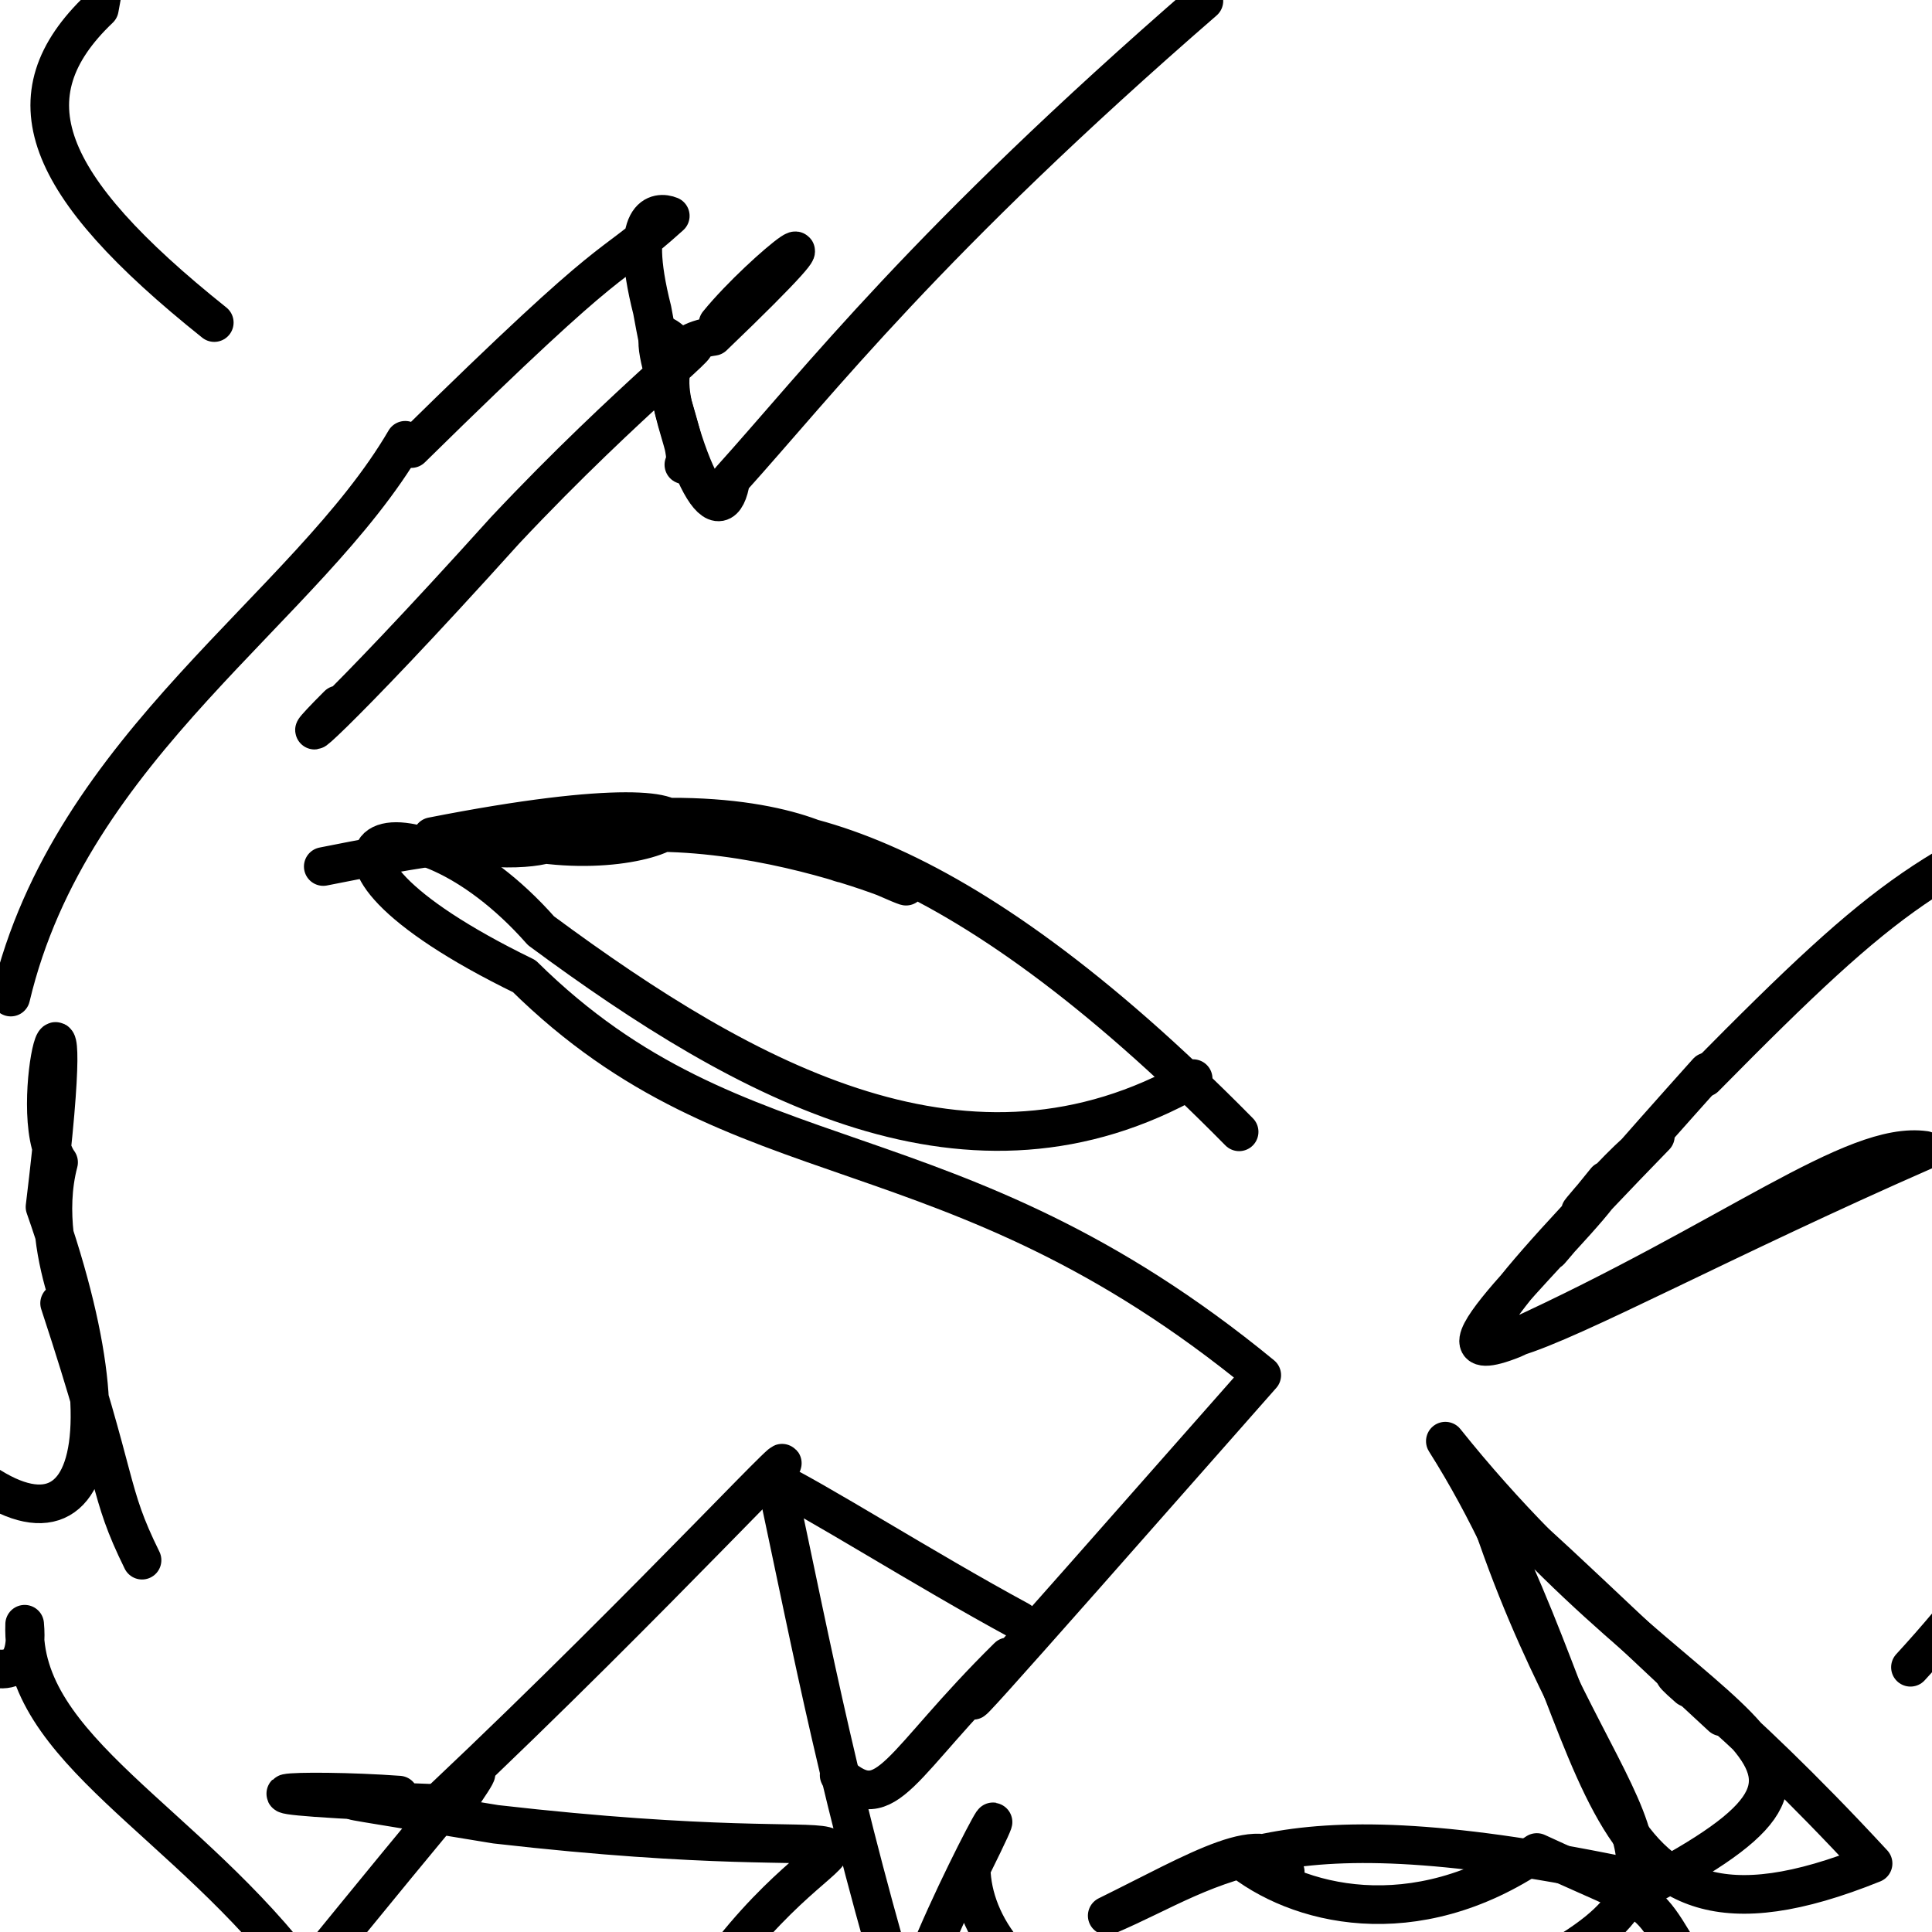
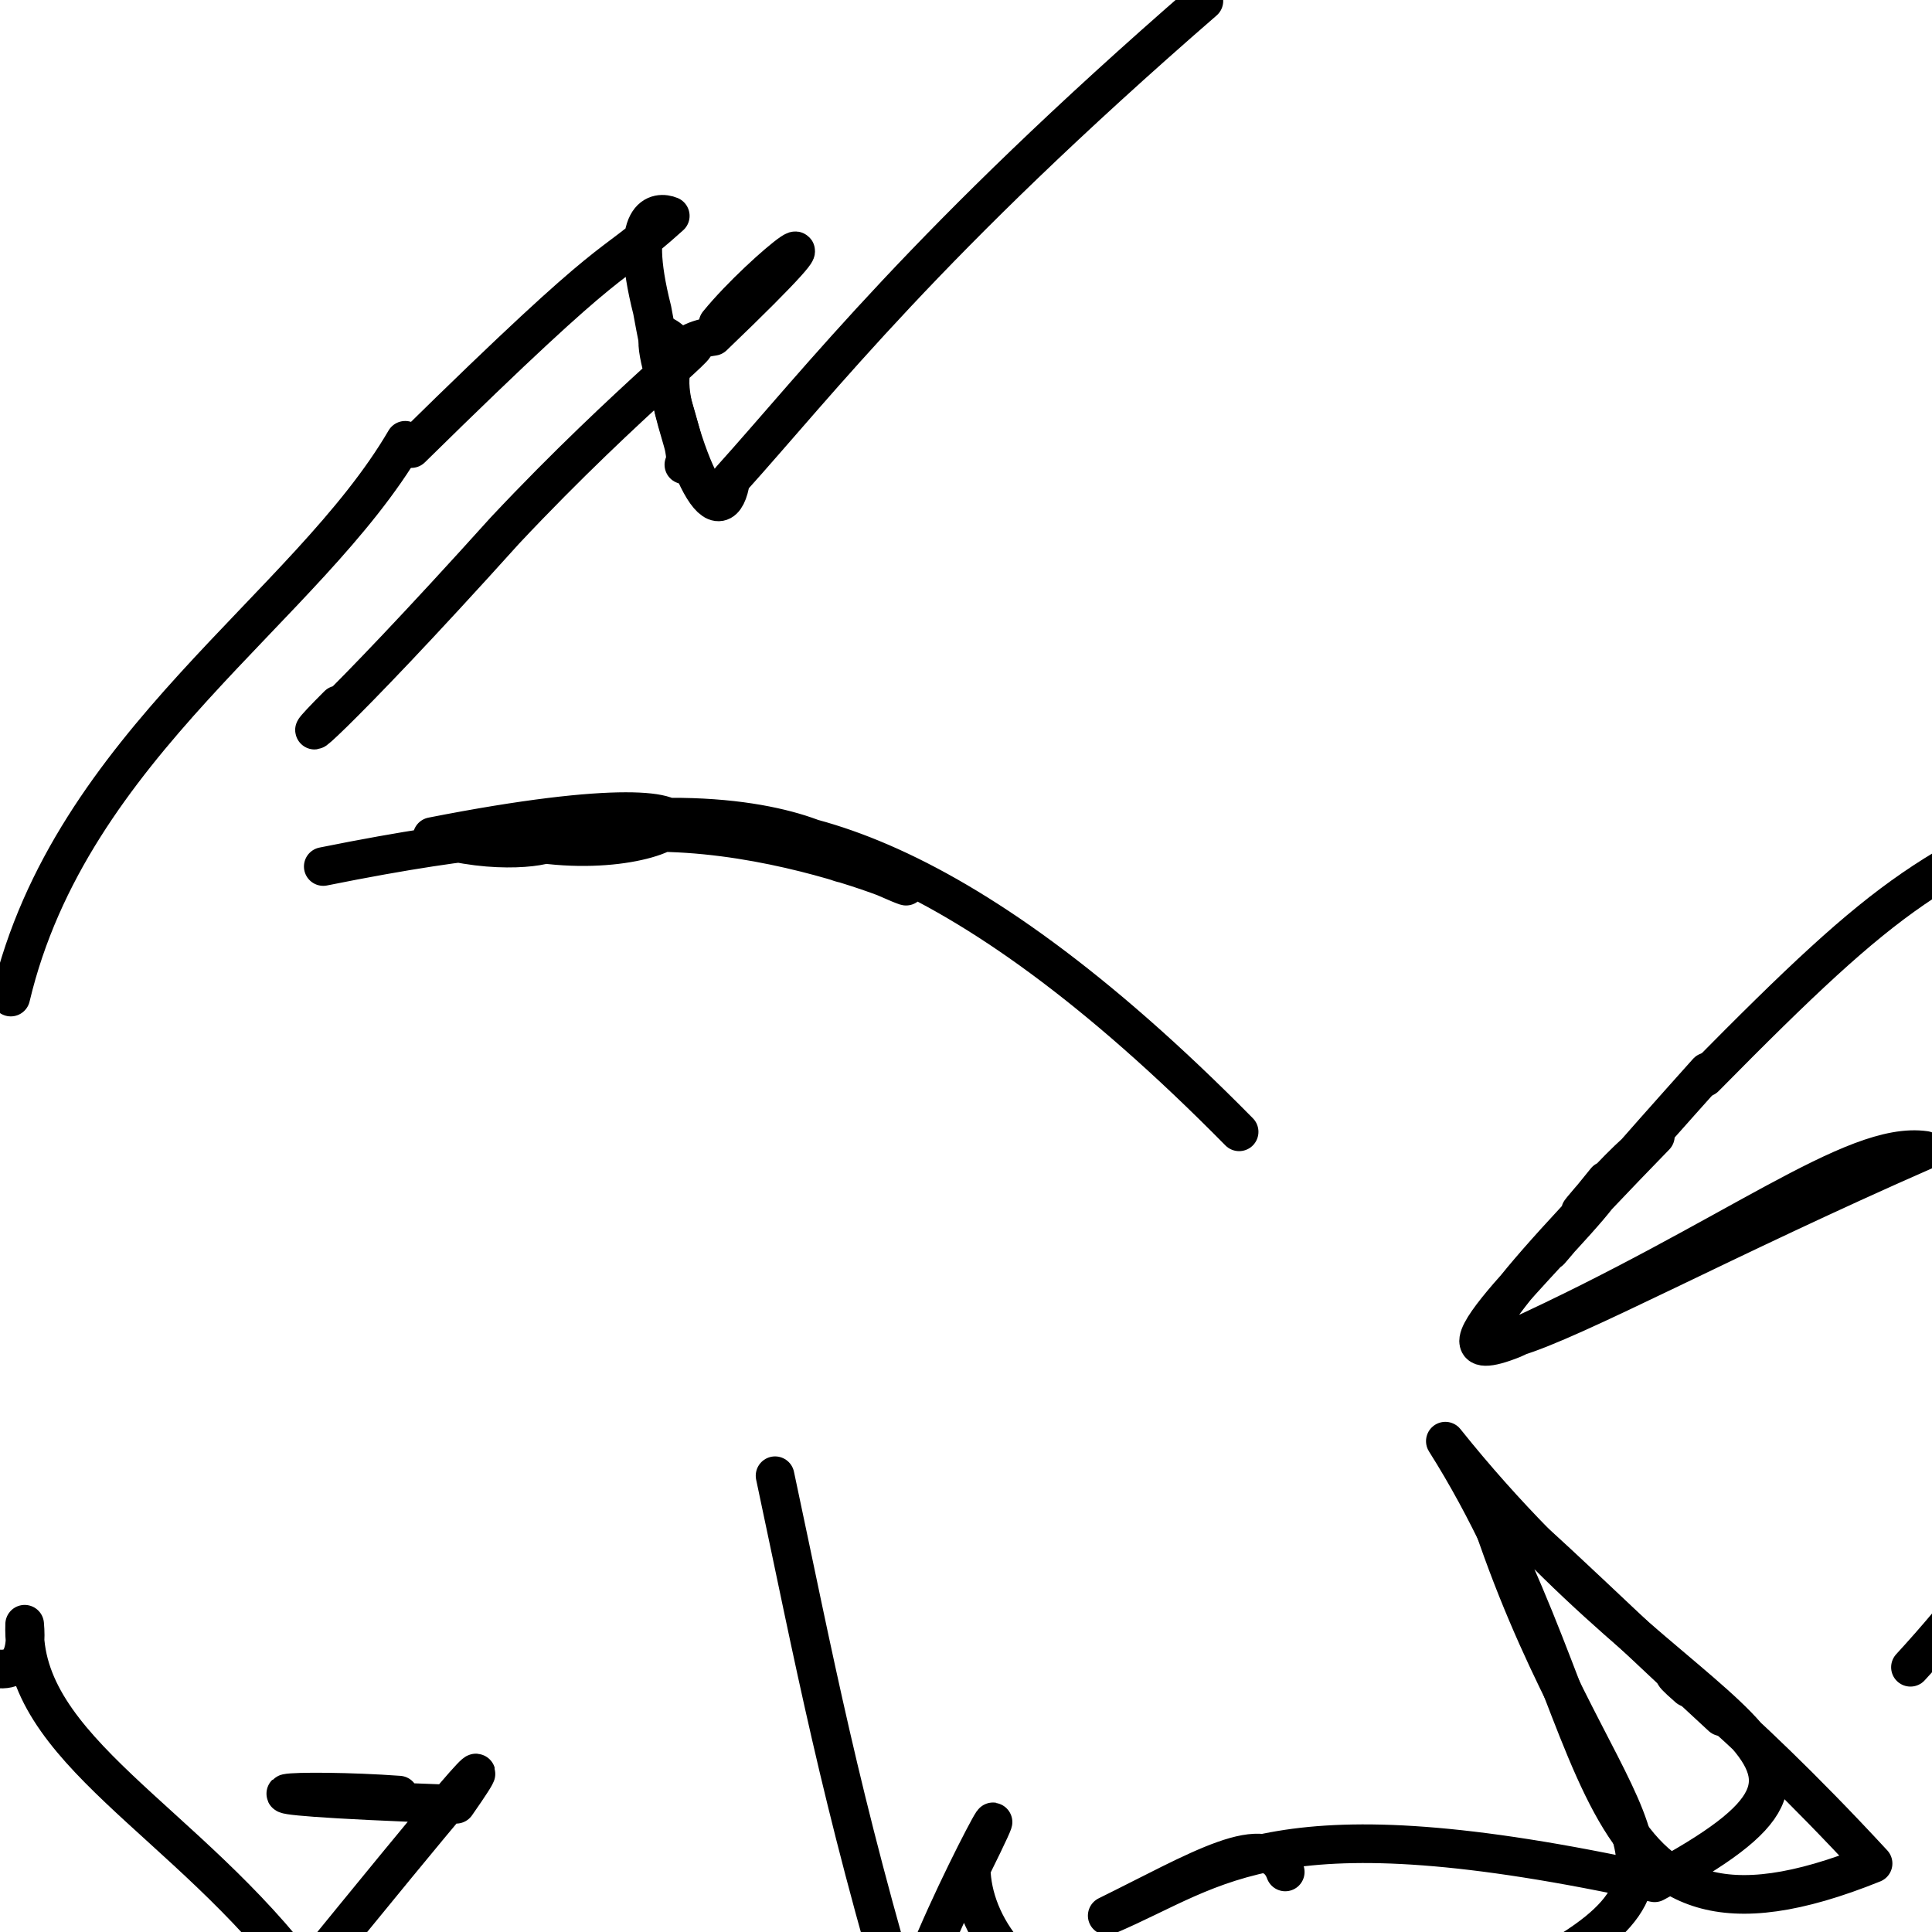
<svg xmlns="http://www.w3.org/2000/svg" height="600" version="1.1" width="600">
  <defs />
  <g>
    <path d="M 534.719 533.17 C 490.143 492.03 467.619 468.767 461.99 468.195 C 493.662 565.91 538.533 578.957 478.175 611.256 C 357.362 659.514 302.41 615.871 301.595 580.258 C 324.938 533.201 280.627 614.73 282.051 629.369 C 260.897 558.812 252.855 515.338 240.702 458.3" fill="none" stroke="rgb(0, 0, 0)" stroke-linecap="round" stroke-linejoin="round" stroke-opacity="1.0" stroke-width="12" />
    <path d="M 529.474 334.633 C 588.74 274.511 599.492 268.719 659.343 243.674 C 646.376 205.596 660.0 199.155 660.0 176.748 C 660.0 198.243 660.0 202.06 660.0 212.217 C 660.0 256.694 660.0 244.505 660.0 236.713 C 660.0 256.095 660.0 212.81 660.0 162.246" fill="none" stroke="rgb(0, 0, 0)" stroke-linecap="round" stroke-linejoin="round" stroke-opacity="1.0" stroke-width="12" />
-     <path d="M 44.111 484.524 C 33.252 462.453 37.366 462.007 18.514 404.73 C 33.261 424.601 10.113 391.704 18.192 360.968 C 6.765 345.329 25.842 277.539 13.979 374.833 C 45.126 463.454 21.056 494.673 -27.316 439.775 C -8.776 305.633 -60.0 302.154 -60.0 330.432" fill="none" stroke="rgb(0, 0, 0)" stroke-linecap="round" stroke-linejoin="round" stroke-opacity="1.0" stroke-width="12" />
    <path d="M 593.307 517.784 C 659.843 445.305 650.71 406.292 658.812 356.117 C 596.698 319.085 650.607 278.679 660.0 316.29 C 660.0 262.095 660.0 242.055 660.0 186.18 C 660.0 223.325 660.0 174.094 660.0 210.955 C 660.0 197.988 644.875 216.324 634.048 219.73" fill="none" stroke="rgb(0, 0, 0)" stroke-linecap="round" stroke-linejoin="round" stroke-opacity="1.0" stroke-width="12" />
    <path d="M 524.332 524.18 C 508.97 510.8 537.167 530.536 581.7 578.719 C 486.926 616.976 503.731 534.323 448.864 447.566 C 524.893 542.696 592.918 542.285 513.844 584.717 C 395.588 558.909 378.88 580.05 343.856 594.927 C 371.874 581.156 394.003 567.288 399.144 581.348" fill="none" stroke="rgb(0, 0, 0)" stroke-linecap="round" stroke-linejoin="round" stroke-opacity="1.0" stroke-width="12" />
    <path d="M 123.927 557.489 C 93.686 555.274 55.301 557.218 141.668 560.333 C 158.91 535.67 139.263 559.54 94.671 614.239 C 58.079 565.262 6.26 543.273 7.658 504.421 C 11.156 543.607 -42.686 482.959 -23.028 526.305 C -60.0 463.029 -55.03 515.222 -60.0 482.293" fill="none" stroke="rgb(0, 0, 0)" stroke-linecap="round" stroke-linejoin="round" stroke-opacity="1.0" stroke-width="12" />
    <path d="M 222.99 100.506 C 237.055 83.239 270.18 57.823 221.512 104.471 C 194.912 108.054 216.859 140.459 212.383 144.317 C 216.534 140.519 192.568 87.639 211.962 109.299 C 226.417 100.357 195.983 123.042 156.843 164.714 C 102.244 225.311 86.678 237.168 104.989 218.907" fill="none" stroke="rgb(0, 0, 0)" stroke-linecap="round" stroke-linejoin="round" stroke-opacity="1.0" stroke-width="12" />
-     <path d="M 66.545 100.176 C 12.696 57.142 2.484 29.768 30.857 2.732 C 41.388 -50.866 20.573 -59.704 47.254 -59.902 C 85.755 -39.649 89.088 -42.835 108.343 -53.694 C 73.907 -19.521 63.414 -49.207 17.868 -9.924 C 19.343 -30.17 -33.05 -59.462 -24.777 -59.96" fill="none" stroke="rgb(0, 0, 0)" stroke-linecap="round" stroke-linejoin="round" stroke-opacity="1.0" stroke-width="12" />
    <path d="M -13.281 494.789 C 0.908 498.729 -34.954 515.233 -60.0 512.31 C -60.0 590.395 -60.0 634.189 -60.0 651.713 C -60.0 646.019 -60.0 620.098 -60.0 660.0 C -60.0 660.0 -60.0 660.0 -16.85 660.0 C -16.743 660.0 -59.245 660.0 -60.0 660.0" fill="none" stroke="rgb(0, 0, 0)" stroke-linecap="round" stroke-linejoin="round" stroke-opacity="1.0" stroke-width="12" />
-     <path d="M 150.519 639.821 C 197.546 632.125 216.756 620.733 227.574 605.519 C 267.104 556.05 288.808 581.994 153.982 566.546 C 65.803 552.004 137.052 564.535 137.565 558.63 C 203.57 496.389 257.809 436.807 239.287 459.216 C 252.198 465.15 286.868 487.246 316.612 503.34" fill="none" stroke="rgb(0, 0, 0)" stroke-linecap="round" stroke-linejoin="round" stroke-opacity="1.0" stroke-width="12" />
    <path d="M 100.392 269.104 C 205.013 248.038 173.282 271.795 134.214 259.812 C 250.99 236.863 208.773 273.478 156.36 259.747 C 264.454 236.95 284.402 288.844 245.416 258.451 C 321.253 296.299 262.886 258.164 202.221 258.528 C 238.509 250.282 295.339 260.708 384.821 351.498" fill="none" stroke="rgb(0, 0, 0)" stroke-linecap="round" stroke-linejoin="round" stroke-opacity="1.0" stroke-width="12" />
    <path d="M 125.846 136.739 C 95.343 188.934 21.95 231.14 3.348 309.65 C -60.0 260.52 -60.0 146.907 -60.0 110.19 C -60.0 74.169 -60.0 96.72 -60.0 143.684 C -60.0 181.435 -60.0 200.377 -60.0 199.76 C -60.0 160.879 -60.0 196.59 -30.979 249.829" fill="none" stroke="rgb(0, 0, 0)" stroke-linecap="round" stroke-linejoin="round" stroke-opacity="1.0" stroke-width="12" />
    <path d="M 498.713 366.631 C 479.59 390.478 499.318 363.701 514.091 352.823 C 410.948 458.92 472.948 412.007 597.803 357.251 C 575.453 354.103 538.49 384.493 469.841 415.851 C 437.289 428.849 488.847 383.325 498.626 368.057 C 465.16 407.963 482.818 385.767 530.241 332.861" fill="none" stroke="rgb(0, 0, 0)" stroke-linecap="round" stroke-linejoin="round" stroke-opacity="1.0" stroke-width="12" />
    <path d="M 127.742 139.31 C 195.375 72.782 186.677 86.431 208.16 67.043 C 204.459 65.514 194.778 65.636 202.545 96.28 C 212.842 153.105 224.312 165.898 226.967 148.893 C 254.538 118.282 287.597 75.19 373.881 0.288 C 315.548 -58.996 250.481 -59.801 260.352 -55.549" fill="none" stroke="rgb(0, 0, 0)" stroke-linecap="round" stroke-linejoin="round" stroke-opacity="1.0" stroke-width="12" />
-     <path d="M 370.543 334.978 C 301.424 374.225 232.587 336.806 168.013 289.051 C 125.506 240.881 78.313 262.016 162.812 303.163 C 229.668 369.132 294.503 347.115 391.848 427.076 C 298.842 532.604 289.638 542.835 313.049 514.538 C 279.061 548.025 275.643 564.548 260.604 551.285" fill="none" stroke="rgb(0, 0, 0)" stroke-linecap="round" stroke-linejoin="round" stroke-opacity="1.0" stroke-width="12" />
-     <path d="M 384.267 576.649 C 402.427 591.719 439.088 601.255 477.27 575.314 C 525.358 597.63 504.244 582.04 541.406 638.052 C 500.677 634.12 495.506 660.0 475.913 660.0 C 482.907 660.0 503.096 660.0 510.626 660.0 C 460.45 660.0 438.818 660.0 467.33 624.439" fill="none" stroke="rgb(0, 0, 0)" stroke-linecap="round" stroke-linejoin="round" stroke-opacity="1.0" stroke-width="12" />
  </g>
</svg>